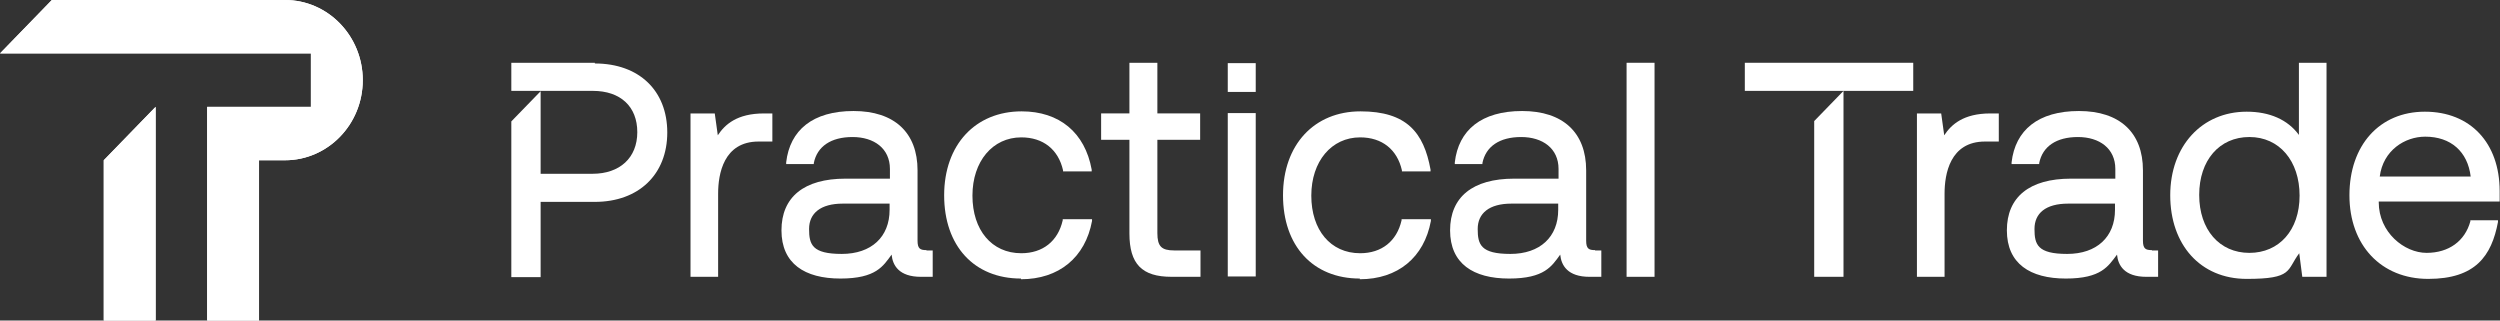
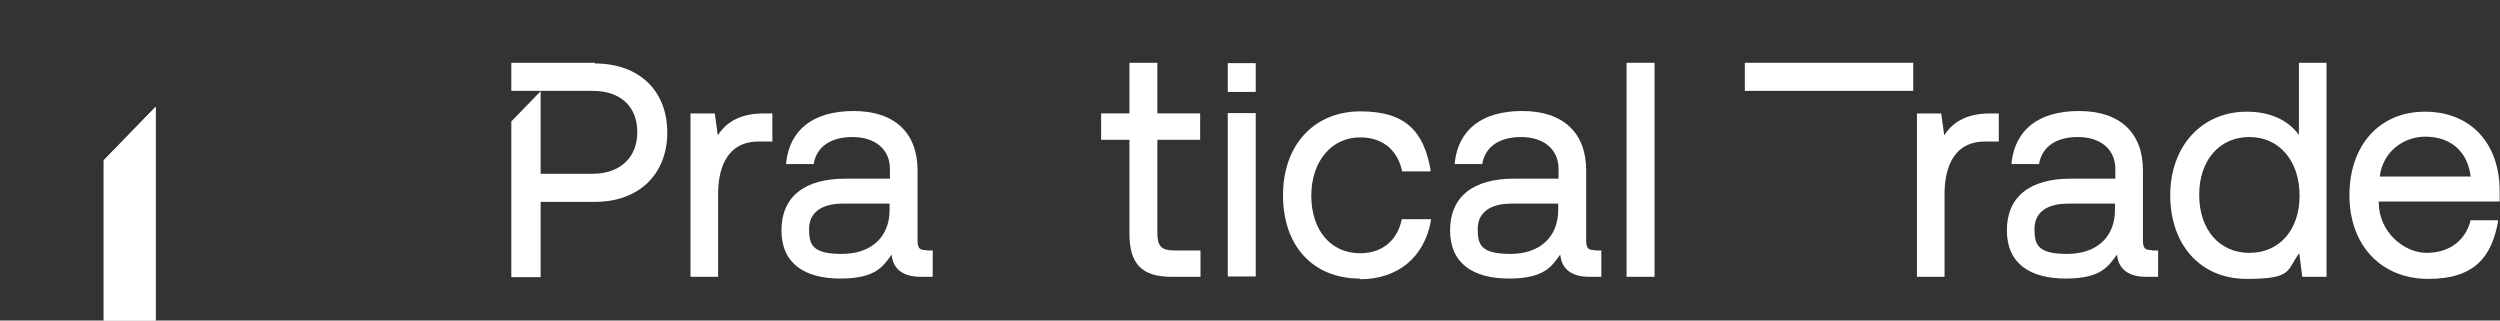
<svg xmlns="http://www.w3.org/2000/svg" width="234" height="30" viewBox="0 0 234 30" fill="none">
  <rect x="0" y="0" width="234" height="30" fill="#333333" stroke="none" />
  <path d="M9.711 30H14.566V10L9.711 15V30Z" fill="white" />
-   <path d="M0 5H29.1V10H19.39V30H24.245V15H26.673C30.677 15 33.956 11.656 33.956 7.5C33.956 3.377 30.708 0 26.673 0H4.855L0 5Z" fill="white" />
  <path d="M9.711 30H14.566V10L9.711 15V30Z" fill="white" />
-   <path d="M0 5H29.1V10H19.39V30H24.245V15H26.673C30.677 15 33.956 11.656 33.956 7.5C33.956 3.377 30.708 0 26.673 0H4.855L0 5Z" fill="white" />
  <path d="M55.678 5.876H47.86V8.506H55.489C58.075 8.506 59.651 9.967 59.651 12.37C59.651 14.773 58.012 16.266 55.458 16.266H50.603V8.539L47.86 11.364V25.941H50.603V18.896H55.678C59.777 18.896 62.457 16.331 62.457 12.402C62.457 8.474 59.809 5.941 55.678 5.941V5.876Z" fill="white" />
  <path d="M64.632 25.91V10.618H66.902L67.186 12.663C67.848 11.657 68.983 10.618 71.505 10.618H72.293V13.248H71.001C67.722 13.248 67.217 16.299 67.217 18.118V25.91H64.601H64.632Z" fill="white" />
-   <path d="M95.561 26.072C91.179 26.072 88.373 23.02 88.373 18.28C88.373 13.54 91.305 10.423 95.624 10.423C99.155 10.423 101.551 12.403 102.182 15.877V16.04H99.502V15.942C99.061 13.994 97.642 12.858 95.593 12.858C92.913 12.858 91.021 15.098 91.021 18.312C91.021 21.527 92.818 23.702 95.593 23.702C97.611 23.702 99.029 22.566 99.471 20.618V20.52H102.214V20.683C101.583 24.092 99.124 26.137 95.561 26.137V26.072Z" fill="white" />
  <path d="M109.655 25.909C106.88 25.909 105.714 24.708 105.714 21.851V13.084H103.065V10.617H105.714V5.876H108.33V10.617H112.334V13.084H108.33V21.818C108.33 23.052 108.709 23.441 109.907 23.441H112.366V25.909H109.686H109.655Z" fill="white" />
  <path d="M114.919 10.585V25.877H117.536V10.585H114.919Z" fill="white" />
  <path d="M127.278 26.072C122.896 26.072 120.09 23.02 120.09 18.28C120.09 13.54 123.022 10.423 127.341 10.423C131.661 10.423 133.269 12.403 133.899 15.877V16.04H131.219V15.942C130.778 13.994 129.359 12.858 127.31 12.858C124.63 12.858 122.738 15.098 122.738 18.312C122.738 21.527 124.535 23.702 127.31 23.702C129.328 23.702 130.746 22.566 131.188 20.618V20.52H133.931V20.683C133.3 24.092 130.841 26.137 127.278 26.137V26.072Z" fill="white" />
  <path d="M149.285 23.41C148.717 23.41 148.465 23.28 148.465 22.534V15.943C148.465 12.404 146.29 10.391 142.475 10.391C138.66 10.391 136.516 12.176 136.169 15.196V15.358H138.754V15.261C139.07 13.702 140.362 12.826 142.38 12.826C144.398 12.826 145.88 13.897 145.88 15.813V16.722H141.718C137.84 16.722 135.728 18.443 135.728 21.559C135.728 24.676 137.903 26.072 141.245 26.072C144.587 26.072 145.249 24.904 146.037 23.832C146.132 24.839 146.731 25.91 148.78 25.91H149.884V23.443H149.316L149.285 23.41ZM145.848 19.644C145.848 22.176 144.146 23.767 141.371 23.767C138.597 23.767 138.313 22.891 138.313 21.43C138.313 19.968 139.385 19.059 141.466 19.059H145.848V19.676V19.644Z" fill="white" />
  <path d="M154.865 5.876H152.248V25.909H154.865V5.876Z" fill="white" />
-   <path d="M169.809 11.332L172.552 8.507V25.909H169.809V11.332Z" fill="white" />
  <path d="M179.079 5.876H163.315V8.506H179.079V5.876Z" fill="white" />
  <path d="M179.425 25.91V10.618H181.695L181.979 12.663C182.641 11.657 183.776 10.618 186.298 10.618H187.087V13.248H185.794C182.515 13.248 182.011 16.299 182.011 18.118V25.91H179.394H179.425Z" fill="white" />
  <path d="M201.4 23.41C200.833 23.41 200.58 23.28 200.58 22.534V15.943C200.58 12.404 198.405 10.391 194.59 10.391C190.775 10.391 188.631 12.176 188.284 15.196V15.358H190.87V15.261C191.185 13.702 192.478 12.826 194.495 12.826C196.513 12.826 197.995 13.897 197.995 15.813V16.722H193.833C189.955 16.722 187.843 18.443 187.843 21.559C187.843 24.676 190.018 26.072 193.36 26.072C196.702 26.072 197.333 24.904 198.153 23.832C198.247 24.839 198.846 25.91 200.896 25.91H201.999V23.443H201.432L201.4 23.41ZM197.963 19.644C197.963 22.176 196.261 23.767 193.487 23.767C190.712 23.767 190.428 22.891 190.428 21.43C190.428 19.968 191.469 19.059 193.581 19.059H197.963V19.676V19.644Z" fill="white" />
  <path d="M215.178 5.876V12.63C214.137 11.201 212.435 10.454 210.291 10.454C206.098 10.454 203.134 13.669 203.134 18.279C203.134 22.89 205.94 26.104 210.291 26.104C214.642 26.104 214.011 25.292 215.209 23.701L215.493 25.909H217.763V5.876H215.146H215.178ZM210.543 23.669C207.737 23.669 205.845 21.493 205.845 18.247C205.845 15 207.737 12.825 210.543 12.825C213.349 12.825 215.241 15.065 215.241 18.311C215.241 21.558 213.318 23.669 210.543 23.669Z" fill="white" />
  <path d="M233.968 18.863V17.889C233.968 13.376 231.226 10.454 226.969 10.454C222.713 10.454 219.907 13.604 219.907 18.279C219.907 22.954 222.871 26.104 227.285 26.104C231.698 26.104 233.212 23.961 233.811 20.779V20.616H231.226V20.714C230.721 22.564 229.208 23.668 227.127 23.668C225.046 23.668 222.65 21.753 222.65 18.928V18.863H234H233.968ZM227.001 12.792C229.397 12.792 230.973 14.188 231.257 16.526H222.744C223.06 14.058 225.109 12.792 227.001 12.792Z" fill="white" />
  <path d="M86.702 23.41C86.135 23.41 85.882 23.28 85.882 22.534V15.943C85.882 12.404 83.707 10.391 79.892 10.391C76.077 10.391 73.933 12.176 73.586 15.196V15.358H76.172V15.261C76.487 13.702 77.78 12.826 79.797 12.826C81.815 12.826 83.297 13.897 83.297 15.813V16.722H79.135C75.257 16.722 73.145 18.443 73.145 21.559C73.145 24.676 75.32 26.072 78.662 26.072C82.004 26.072 82.666 24.904 83.455 23.832C83.549 24.839 84.148 25.91 86.198 25.91H87.301V23.443H86.734L86.702 23.41ZM83.266 19.644C83.266 22.176 81.563 23.767 78.788 23.767C76.014 23.767 75.73 22.891 75.73 21.43C75.73 19.968 76.802 19.059 78.883 19.059H83.266V19.676V19.644Z" fill="white" />
  <path d="M117.536 5.91H114.919V8.605H117.536V5.91Z" fill="white" />
</svg>